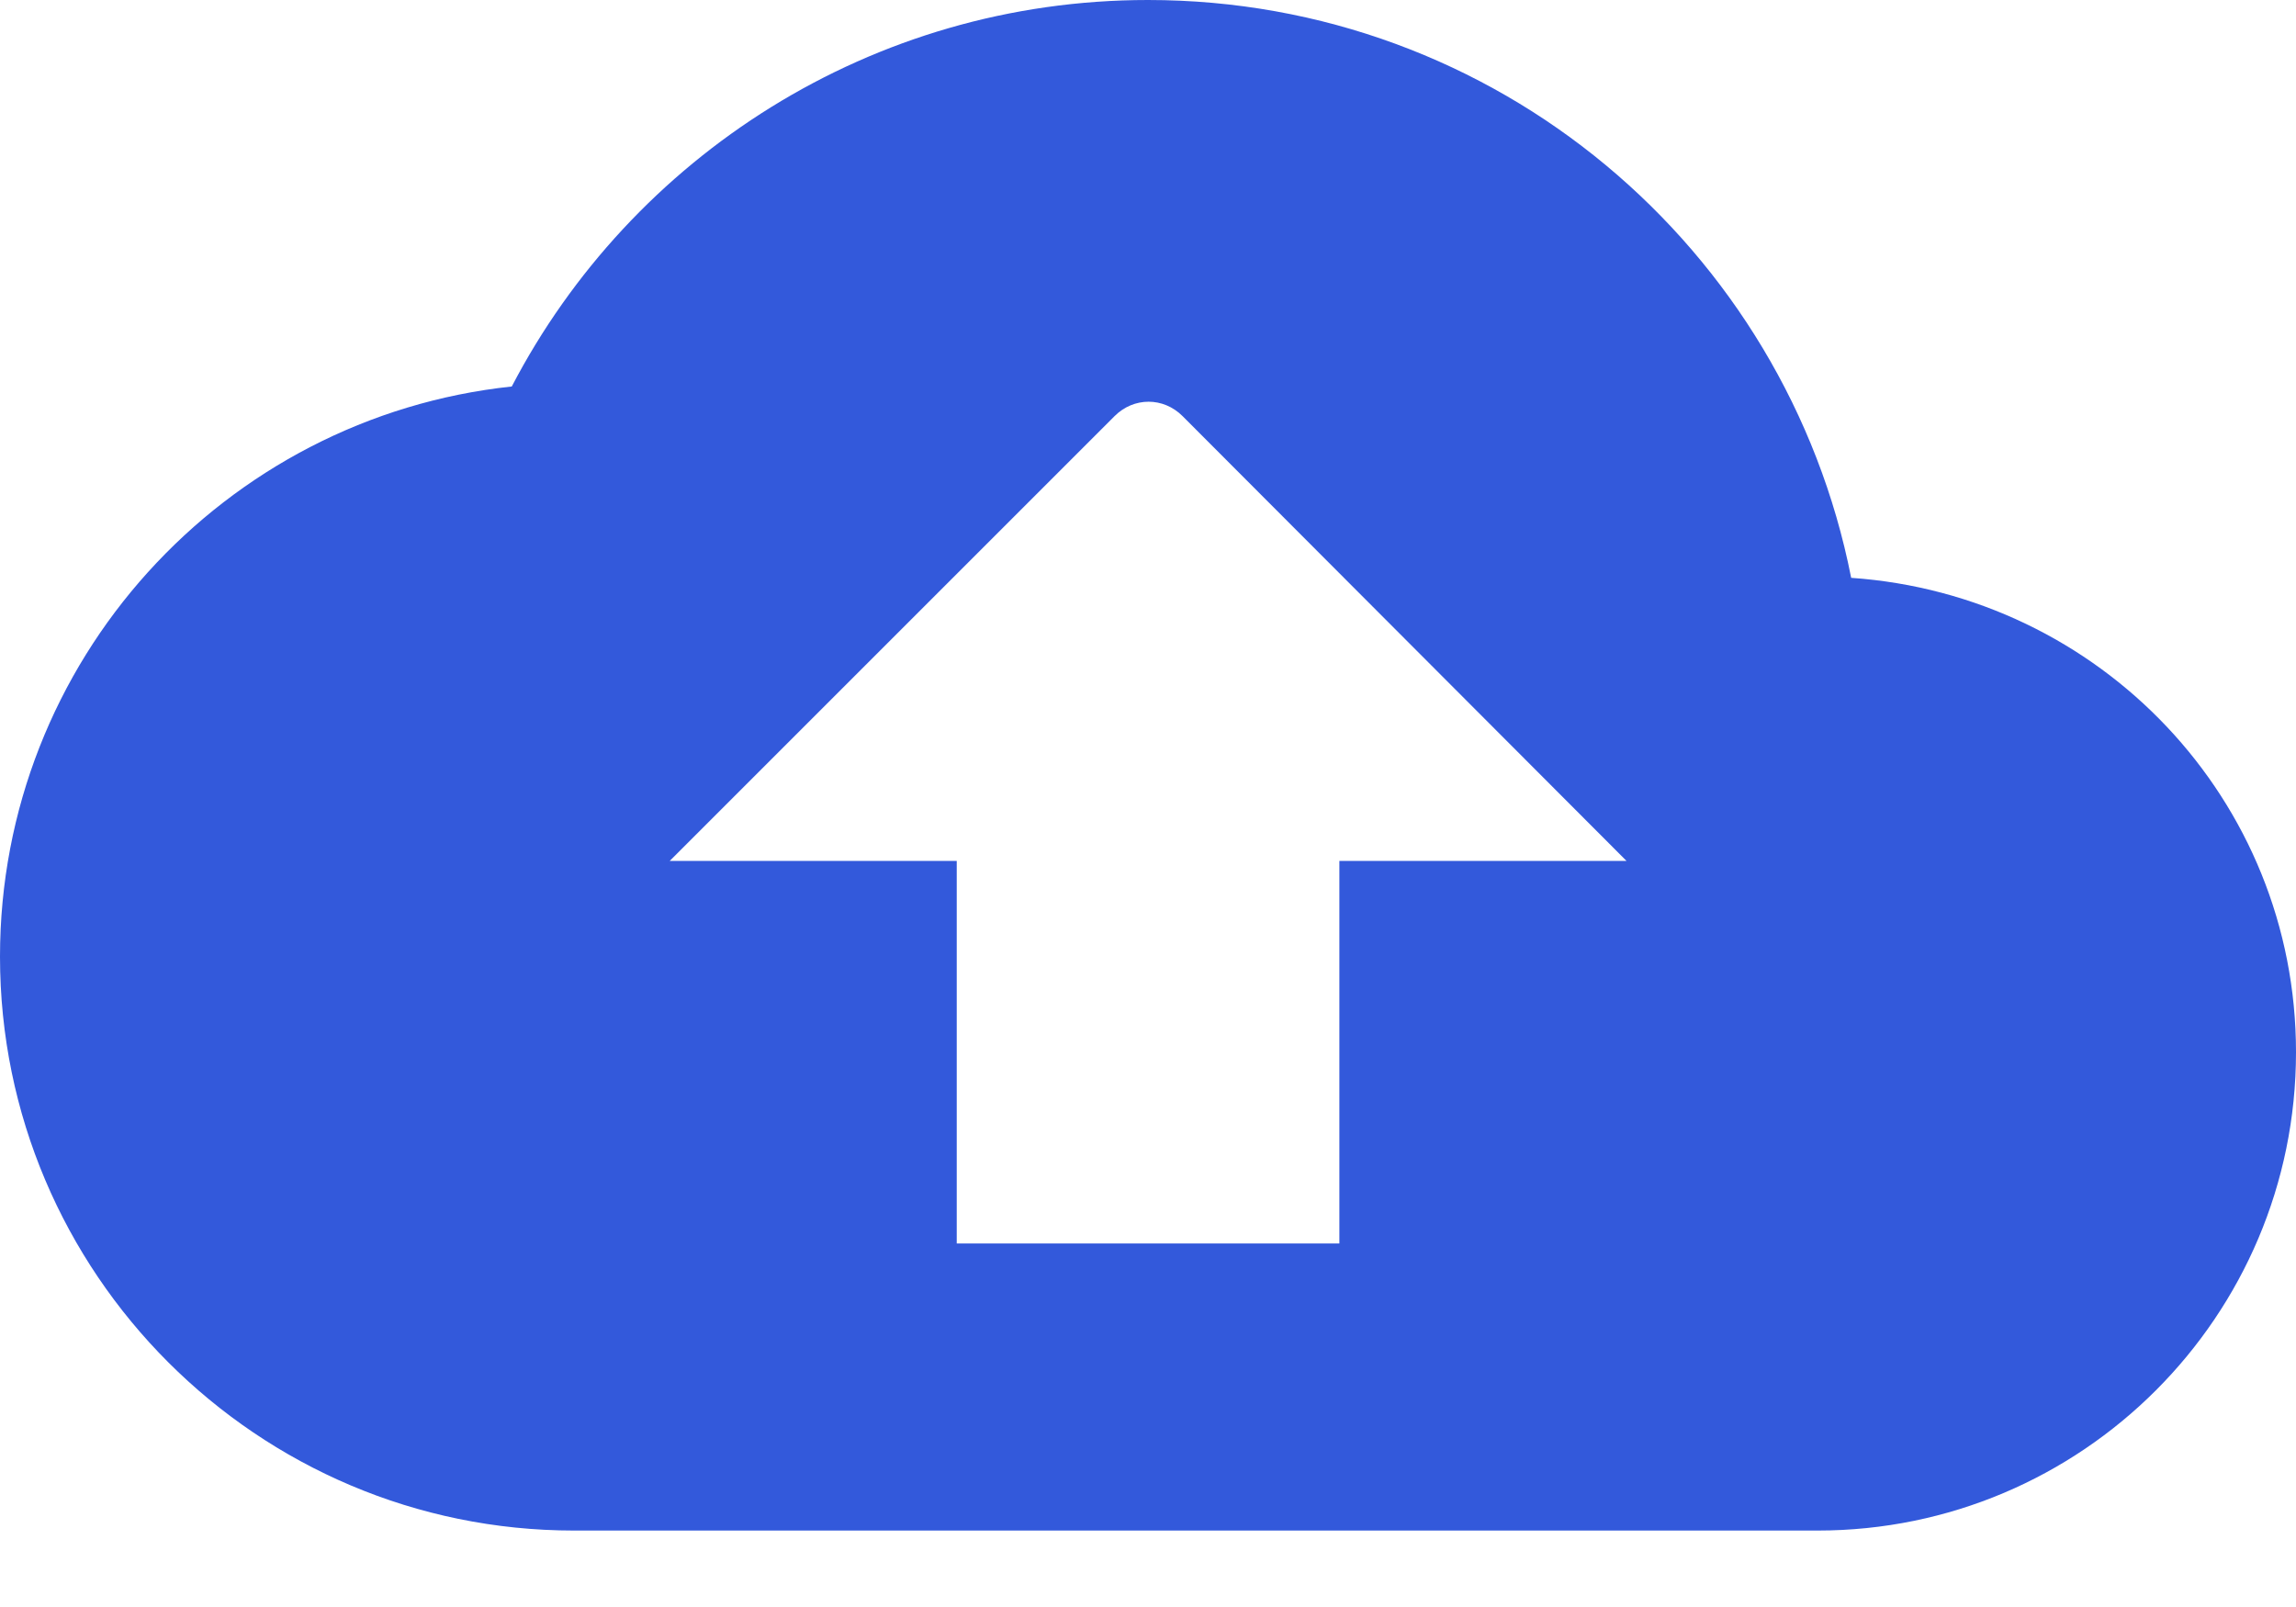
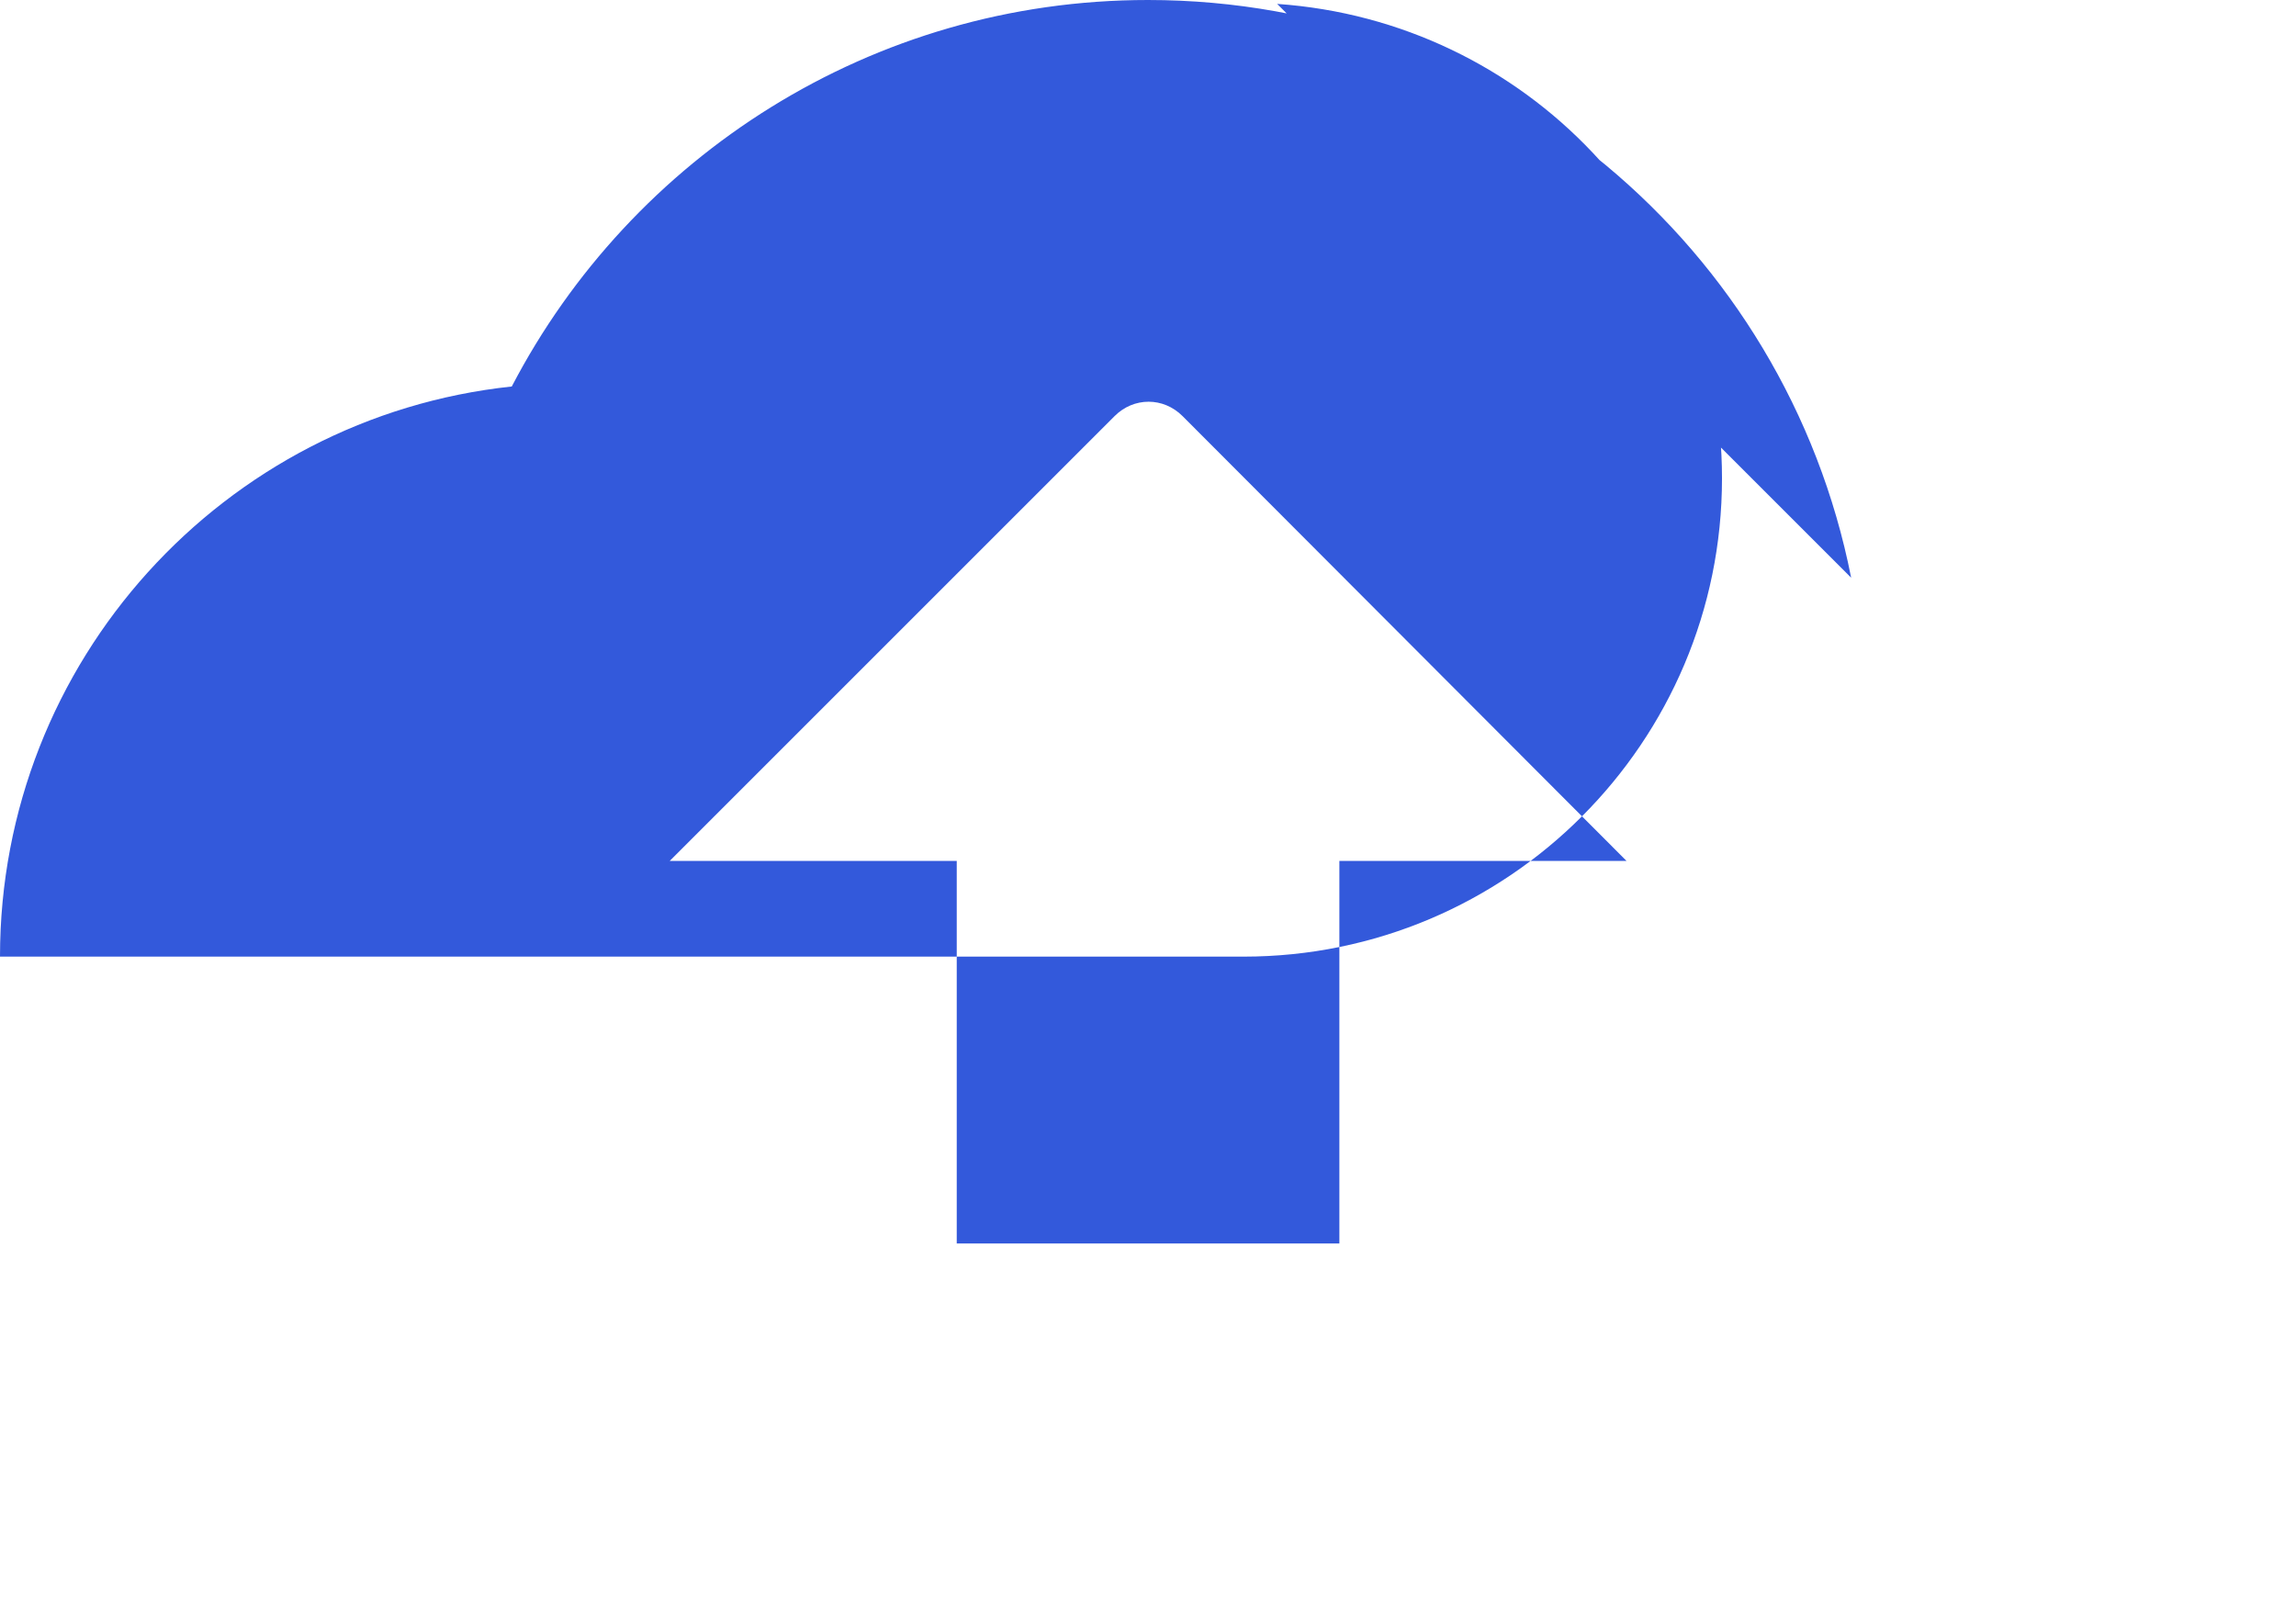
<svg xmlns="http://www.w3.org/2000/svg" xmlns:xlink="http://www.w3.org/1999/xlink" width="20" height="14">
  <title>84A09E58-A55B-4D1A-B82B-DCCC0F2D0BEB</title>
  <desc>Created with sketchtool.</desc>
  <defs>
-     <path id="path-1" d="m16.125,5.033c-0.567,-2.875 -3.092,-5.033 -6.125,-5.033c-2.408,0 -4.5,1.367 -5.542,3.367c-2.508,0.267 -4.458,2.392 -4.458,4.967c0,2.758 2.242,5 5,5l10.833,0c2.3,0 4.167,-1.867 4.167,-4.167c0,-2.2 -1.708,-3.983 -3.875,-4.133zm-4.458,2.467l0,3.333l-3.333,0l0,-3.333l-2.5,0l3.875,-3.875c0.167,-0.167 0.425,-0.167 0.592,0l3.867,3.875l-2.5,0z" />
+     <path id="path-1" d="m16.125,5.033c-0.567,-2.875 -3.092,-5.033 -6.125,-5.033c-2.408,0 -4.5,1.367 -5.542,3.367c-2.508,0.267 -4.458,2.392 -4.458,4.967l10.833,0c2.3,0 4.167,-1.867 4.167,-4.167c0,-2.2 -1.708,-3.983 -3.875,-4.133zm-4.458,2.467l0,3.333l-3.333,0l0,-3.333l-2.5,0l3.875,-3.875c0.167,-0.167 0.425,-0.167 0.592,0l3.867,3.875l-2.5,0z" />
  </defs>
  <g>
    <title>Layer 1</title>
    <g fill-rule="evenodd" fill="none" id="Web-App">
      <g id="Documents-&gt;-Add-File">
        <g id="Modal">
          <g id="Group-3">
            <g id="Group-19-Copy">
              <g id="icon/file/cloud_upload_24px">
                <mask fill="#3359db" transform="translate(15,23) translate(0,28) translate(30,97) translate(480,240) translate(-525,-388) " id="mask-2">
                  <use fill="#3359db" id="svg_1" xlink:href="#path-1" />
                </mask>
                <use id="svg_2" x="0" y="0" xlink:href="#path-1" fill-rule="nonzero" fill="#3359db" />
              </g>
            </g>
          </g>
        </g>
      </g>
    </g>
  </g>
</svg>